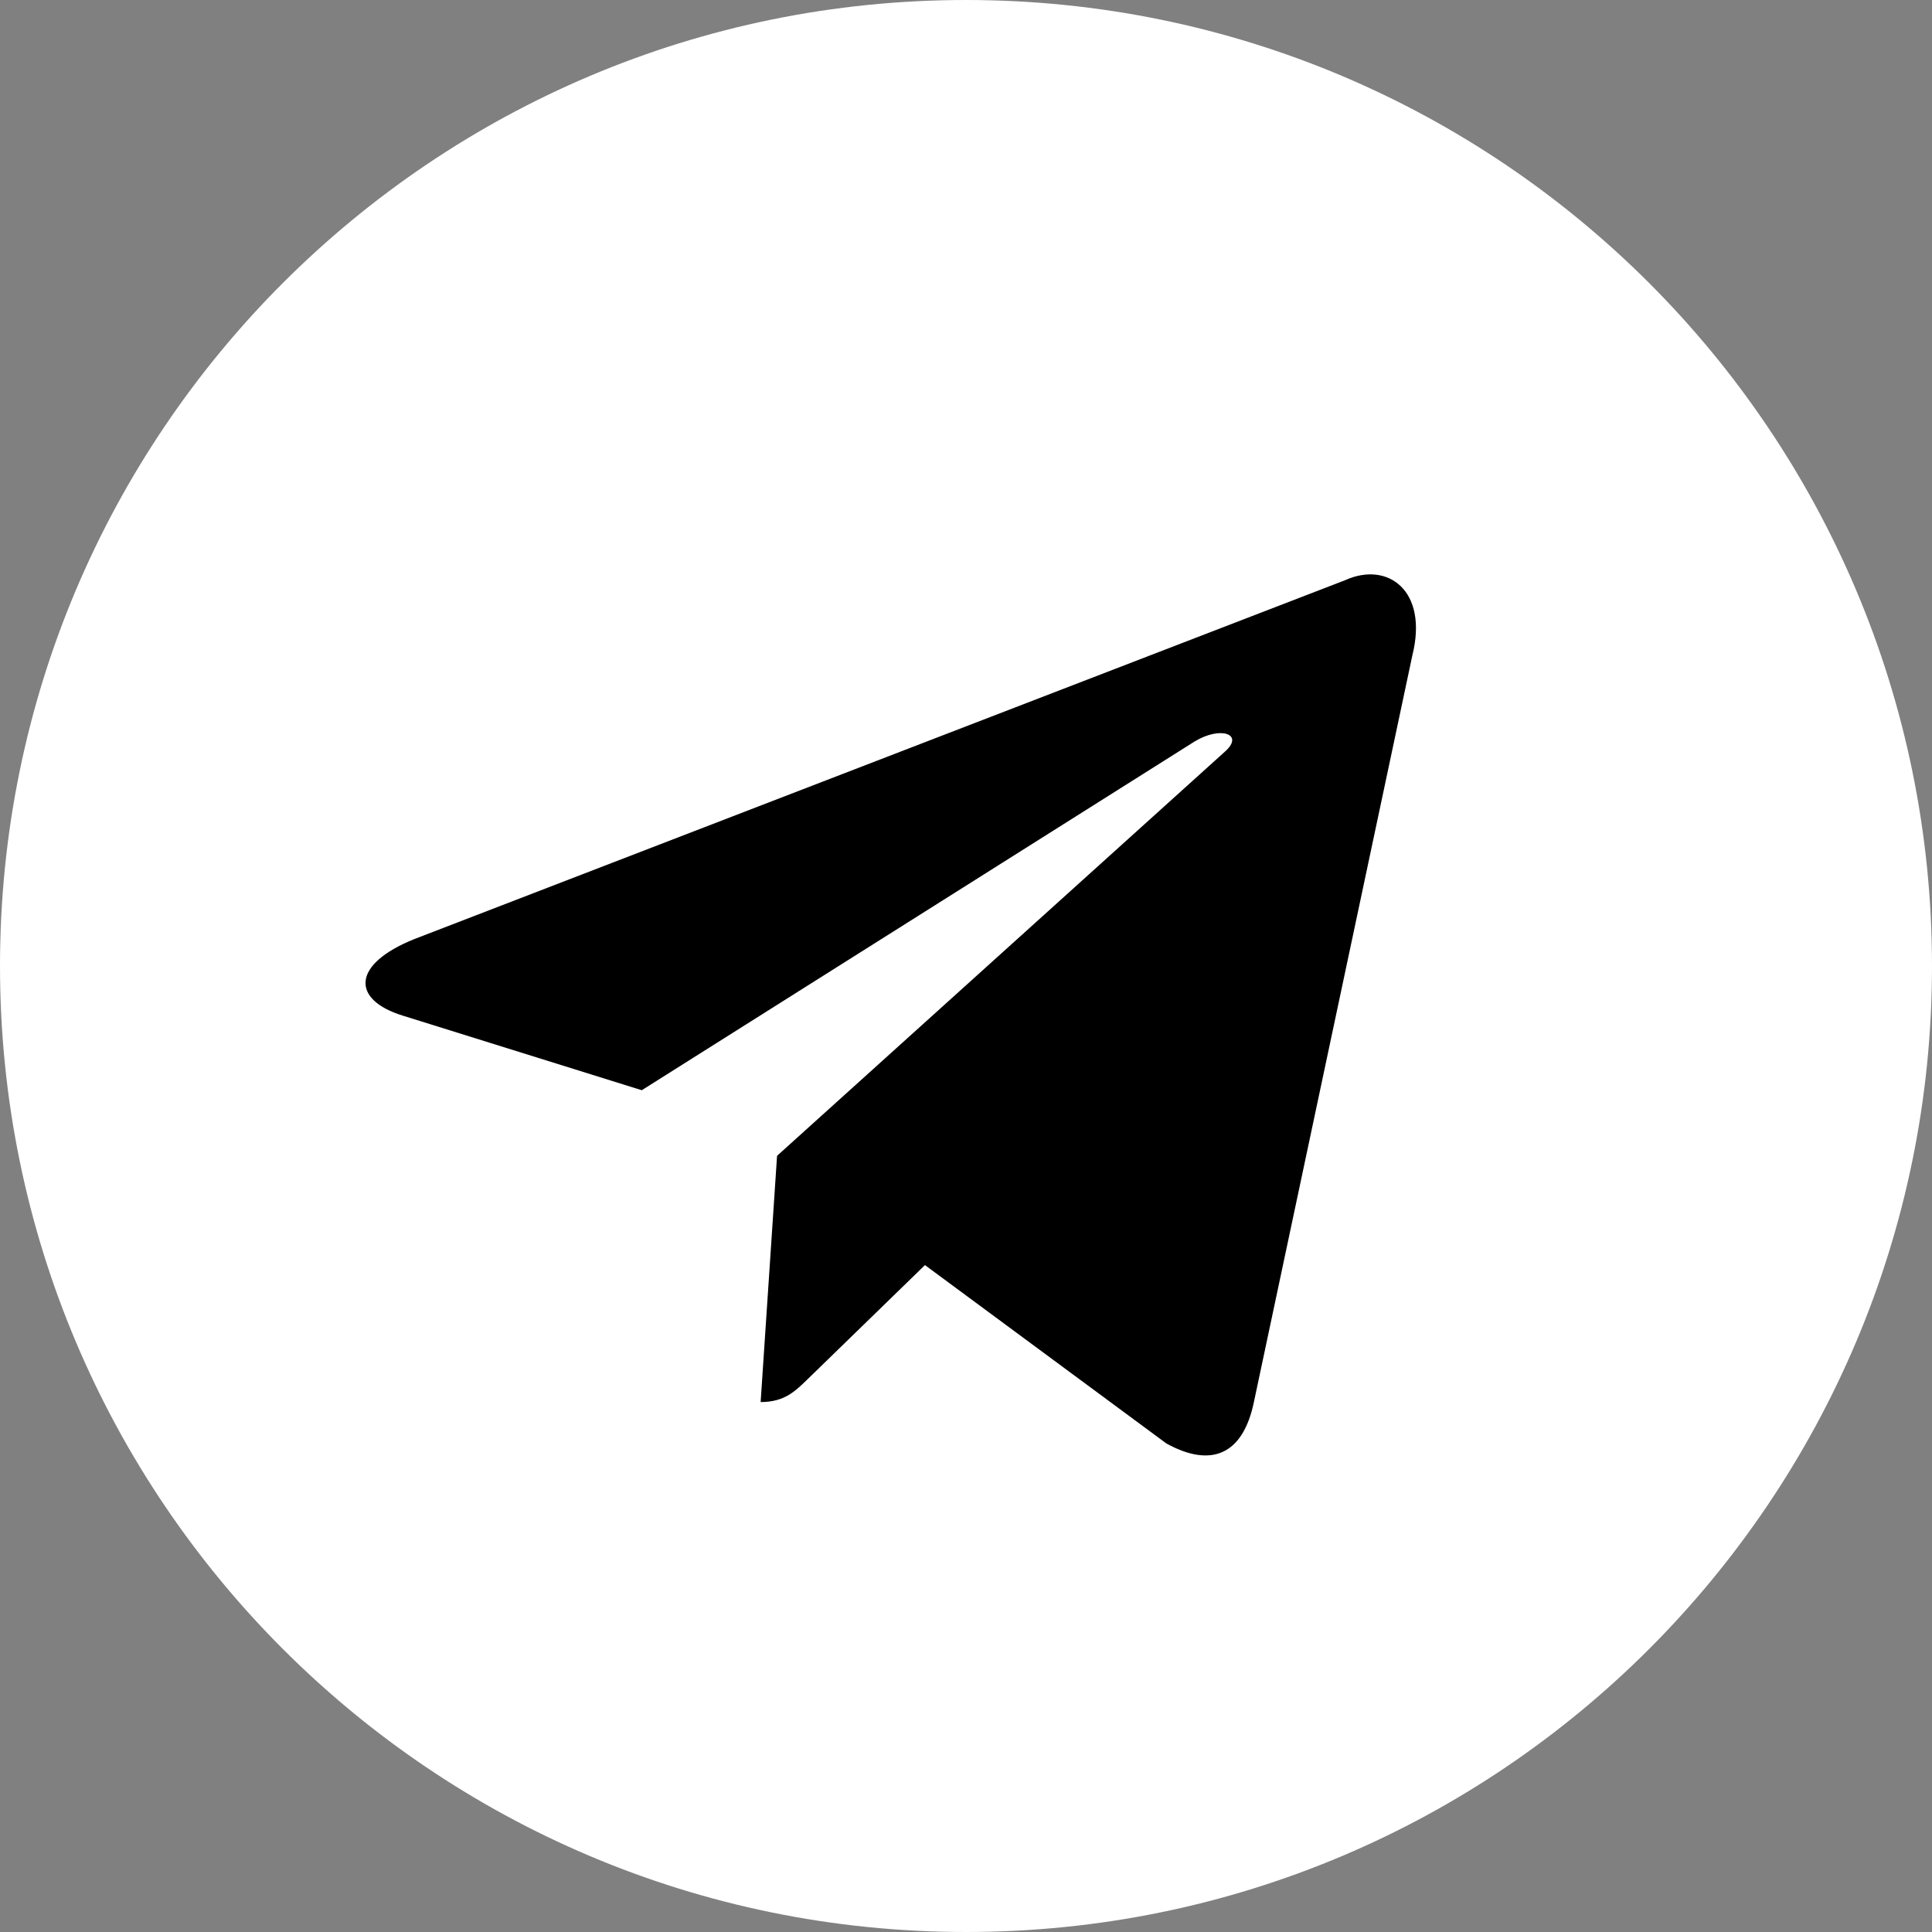
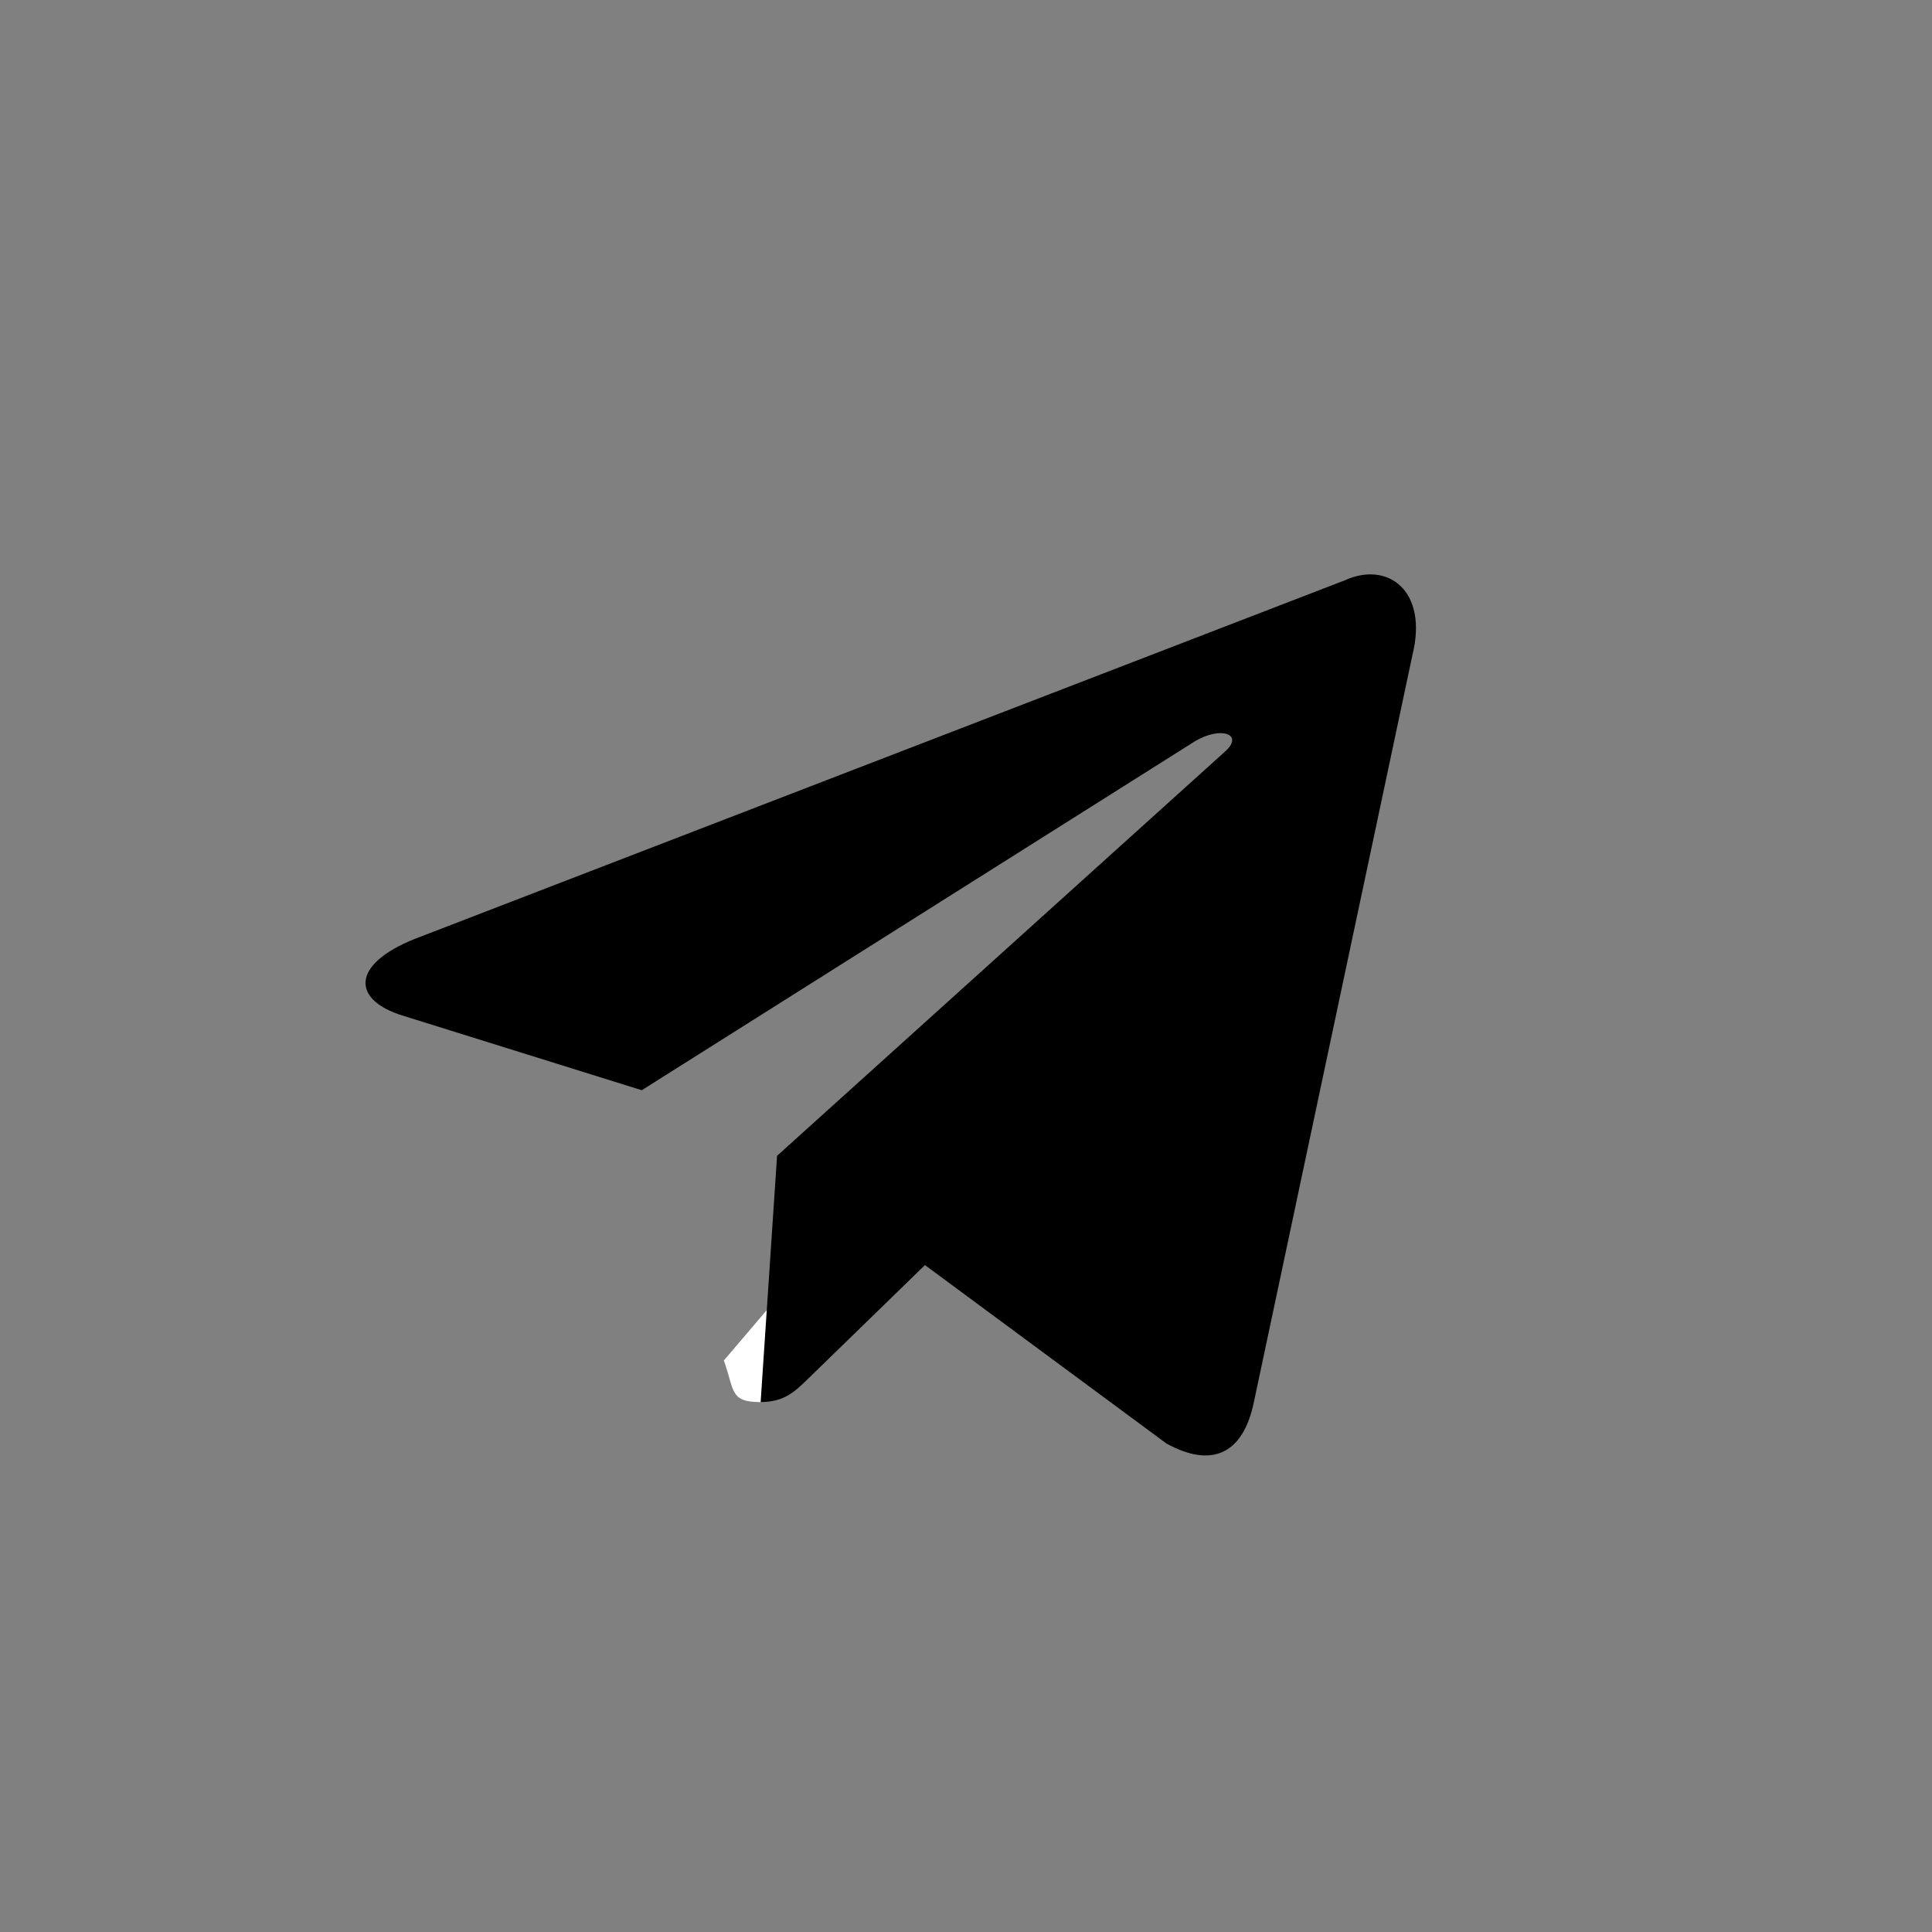
<svg xmlns="http://www.w3.org/2000/svg" width="44" height="44" viewBox="0 0 44 44" fill="none">
  <rect x="0" y="0" width="44" height="44" fill="#808080" stroke="none" />
-   <path d="M43.5 22C43.5 33.874 33.874 43.5 22 43.5C10.126 43.5 0.5 33.874 0.5 22C0.5 10.126 10.126 0.5 22 0.5C33.874 0.5 43.5 10.126 43.5 22Z" fill="white" stroke="white" />
-   <path d="M17.323 31.932C16.61 31.932 16.731 31.663 16.485 30.984L14.389 24.086L30.523 14.515" fill="white" />
+   <path d="M17.323 31.932C16.61 31.932 16.731 31.663 16.485 30.984L30.523 14.515" fill="white" />
  <path d="M17.323 31.931C17.873 31.931 18.116 31.68 18.423 31.381L21.356 28.529L17.697 26.323" fill="black" />
  <path d="M17.697 26.323L26.562 32.873C27.574 33.432 28.304 33.143 28.556 31.934L32.165 14.928C32.535 13.446 31.601 12.774 30.633 13.214L9.441 21.385C7.995 21.965 8.003 22.772 9.178 23.132L14.616 24.829L27.206 16.887C27.8 16.526 28.346 16.72 27.898 17.117" fill="black" />
</svg>